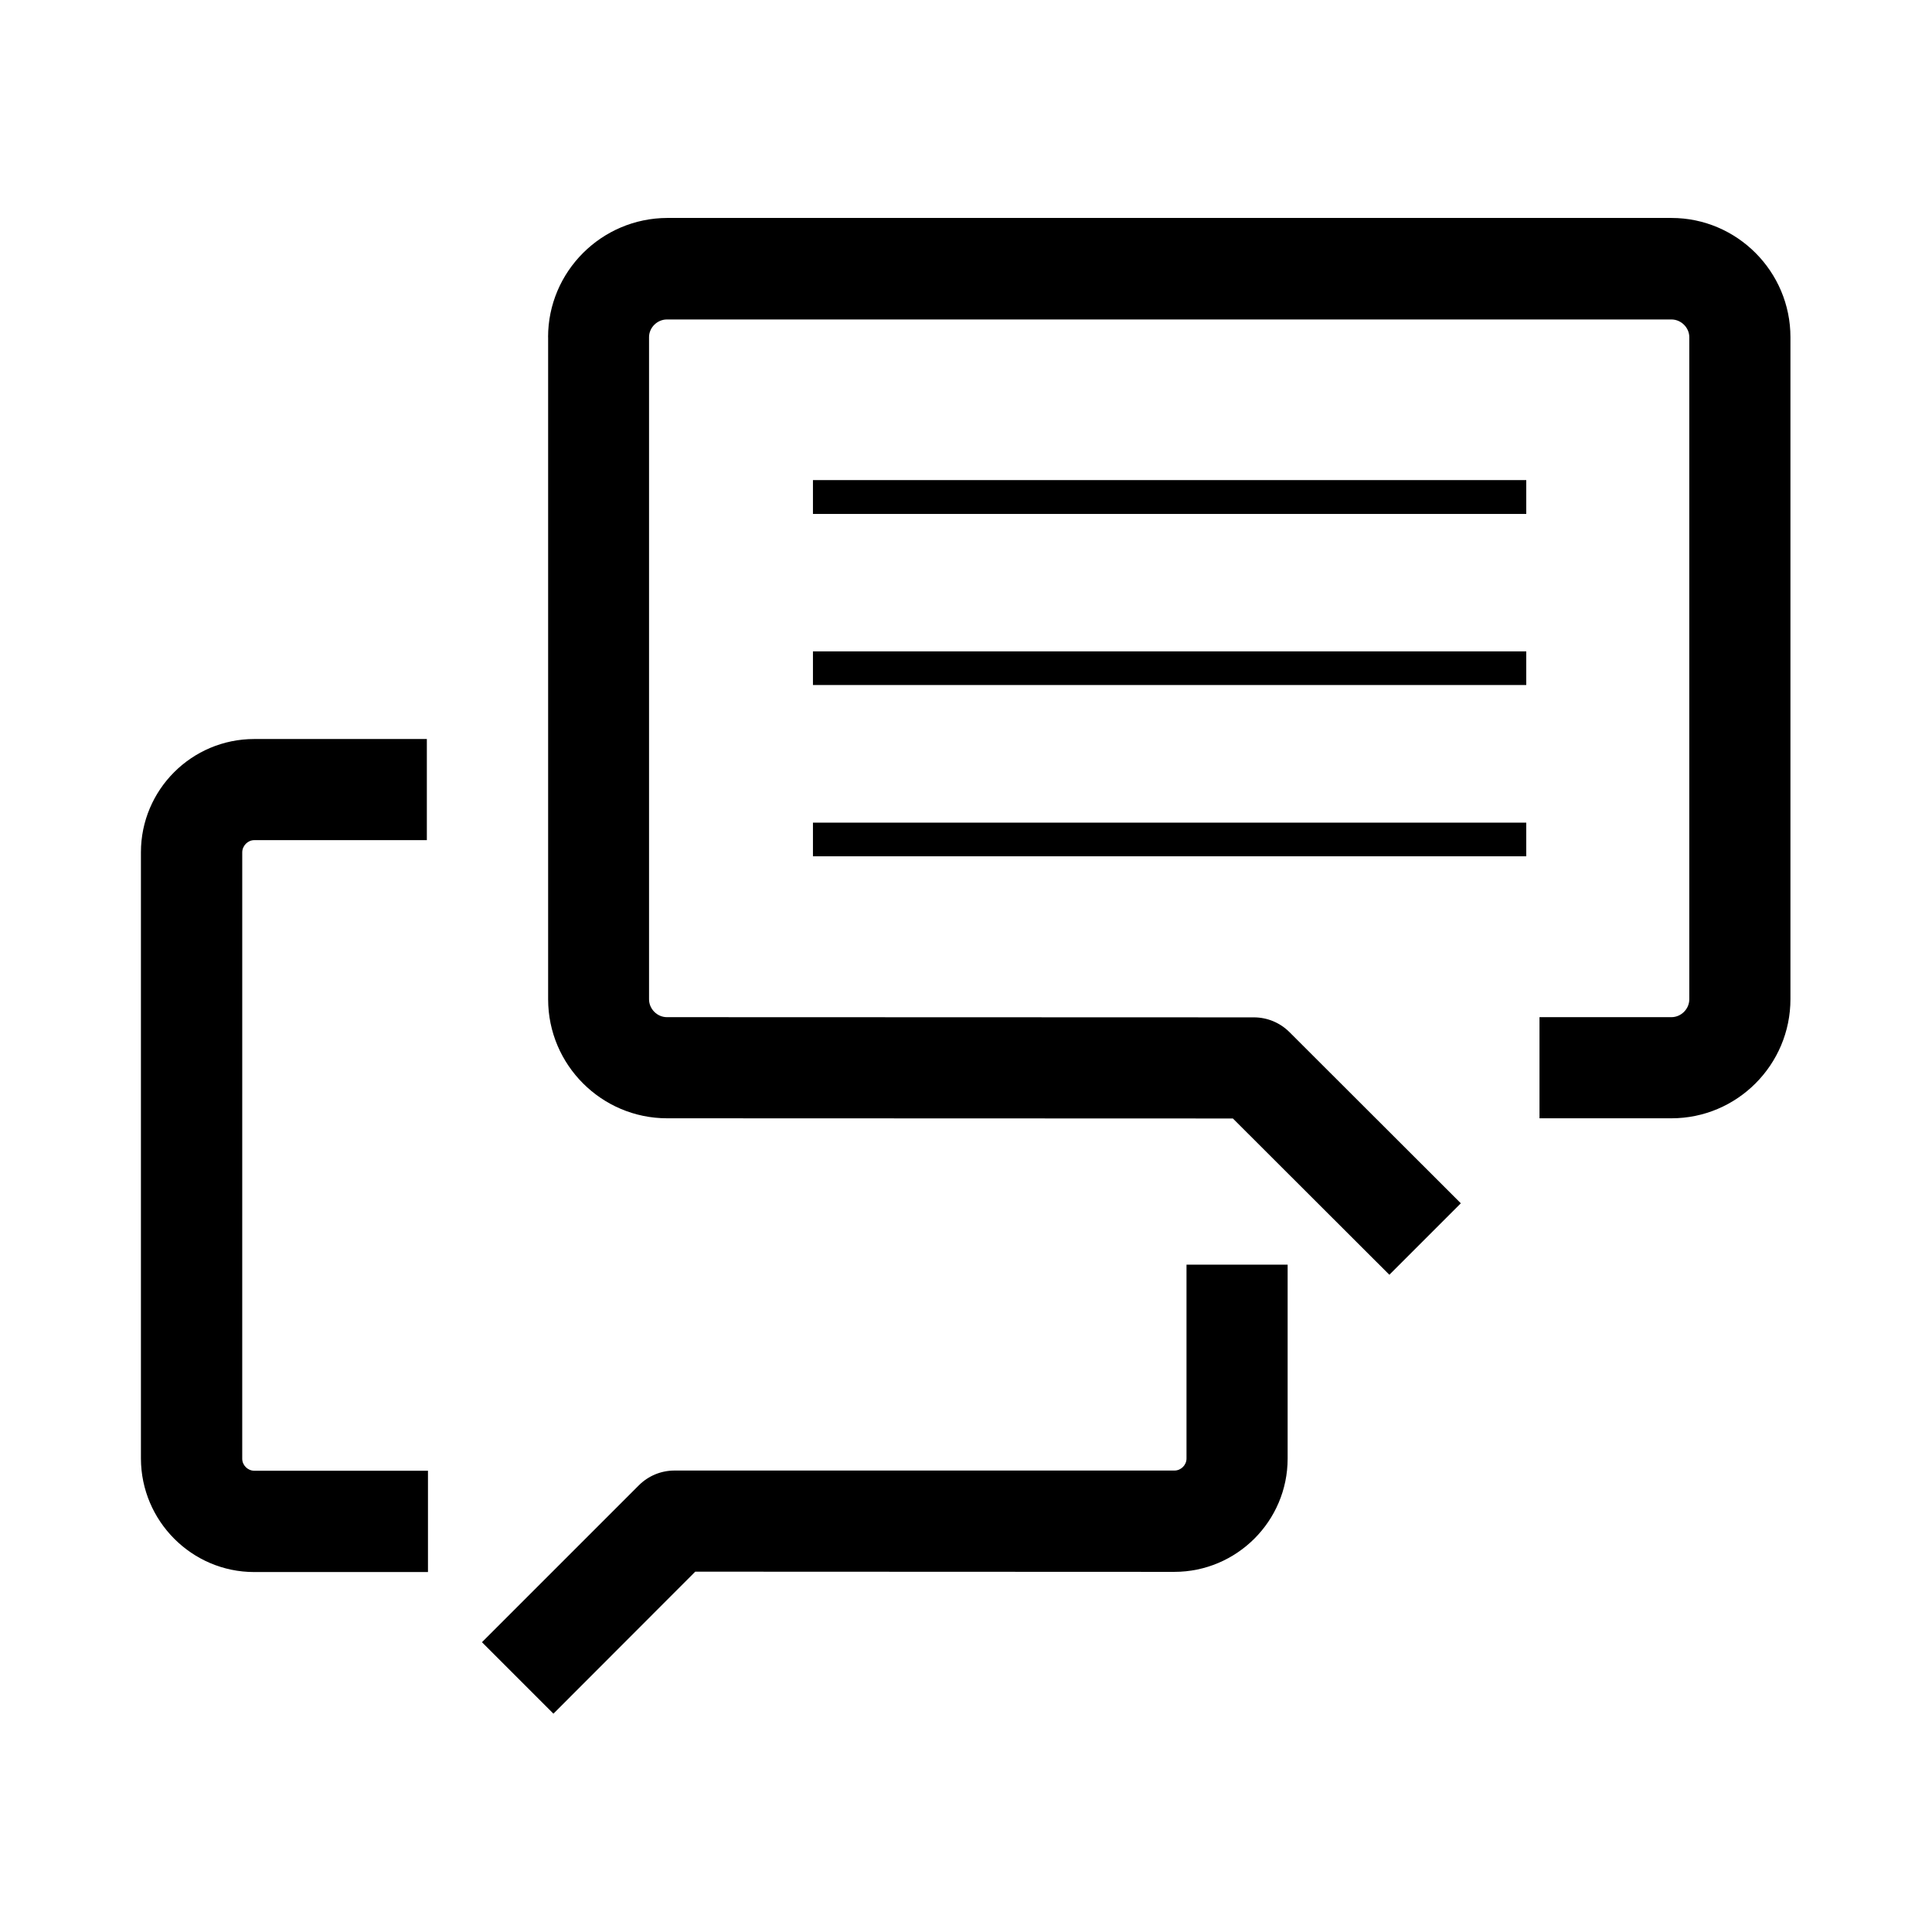
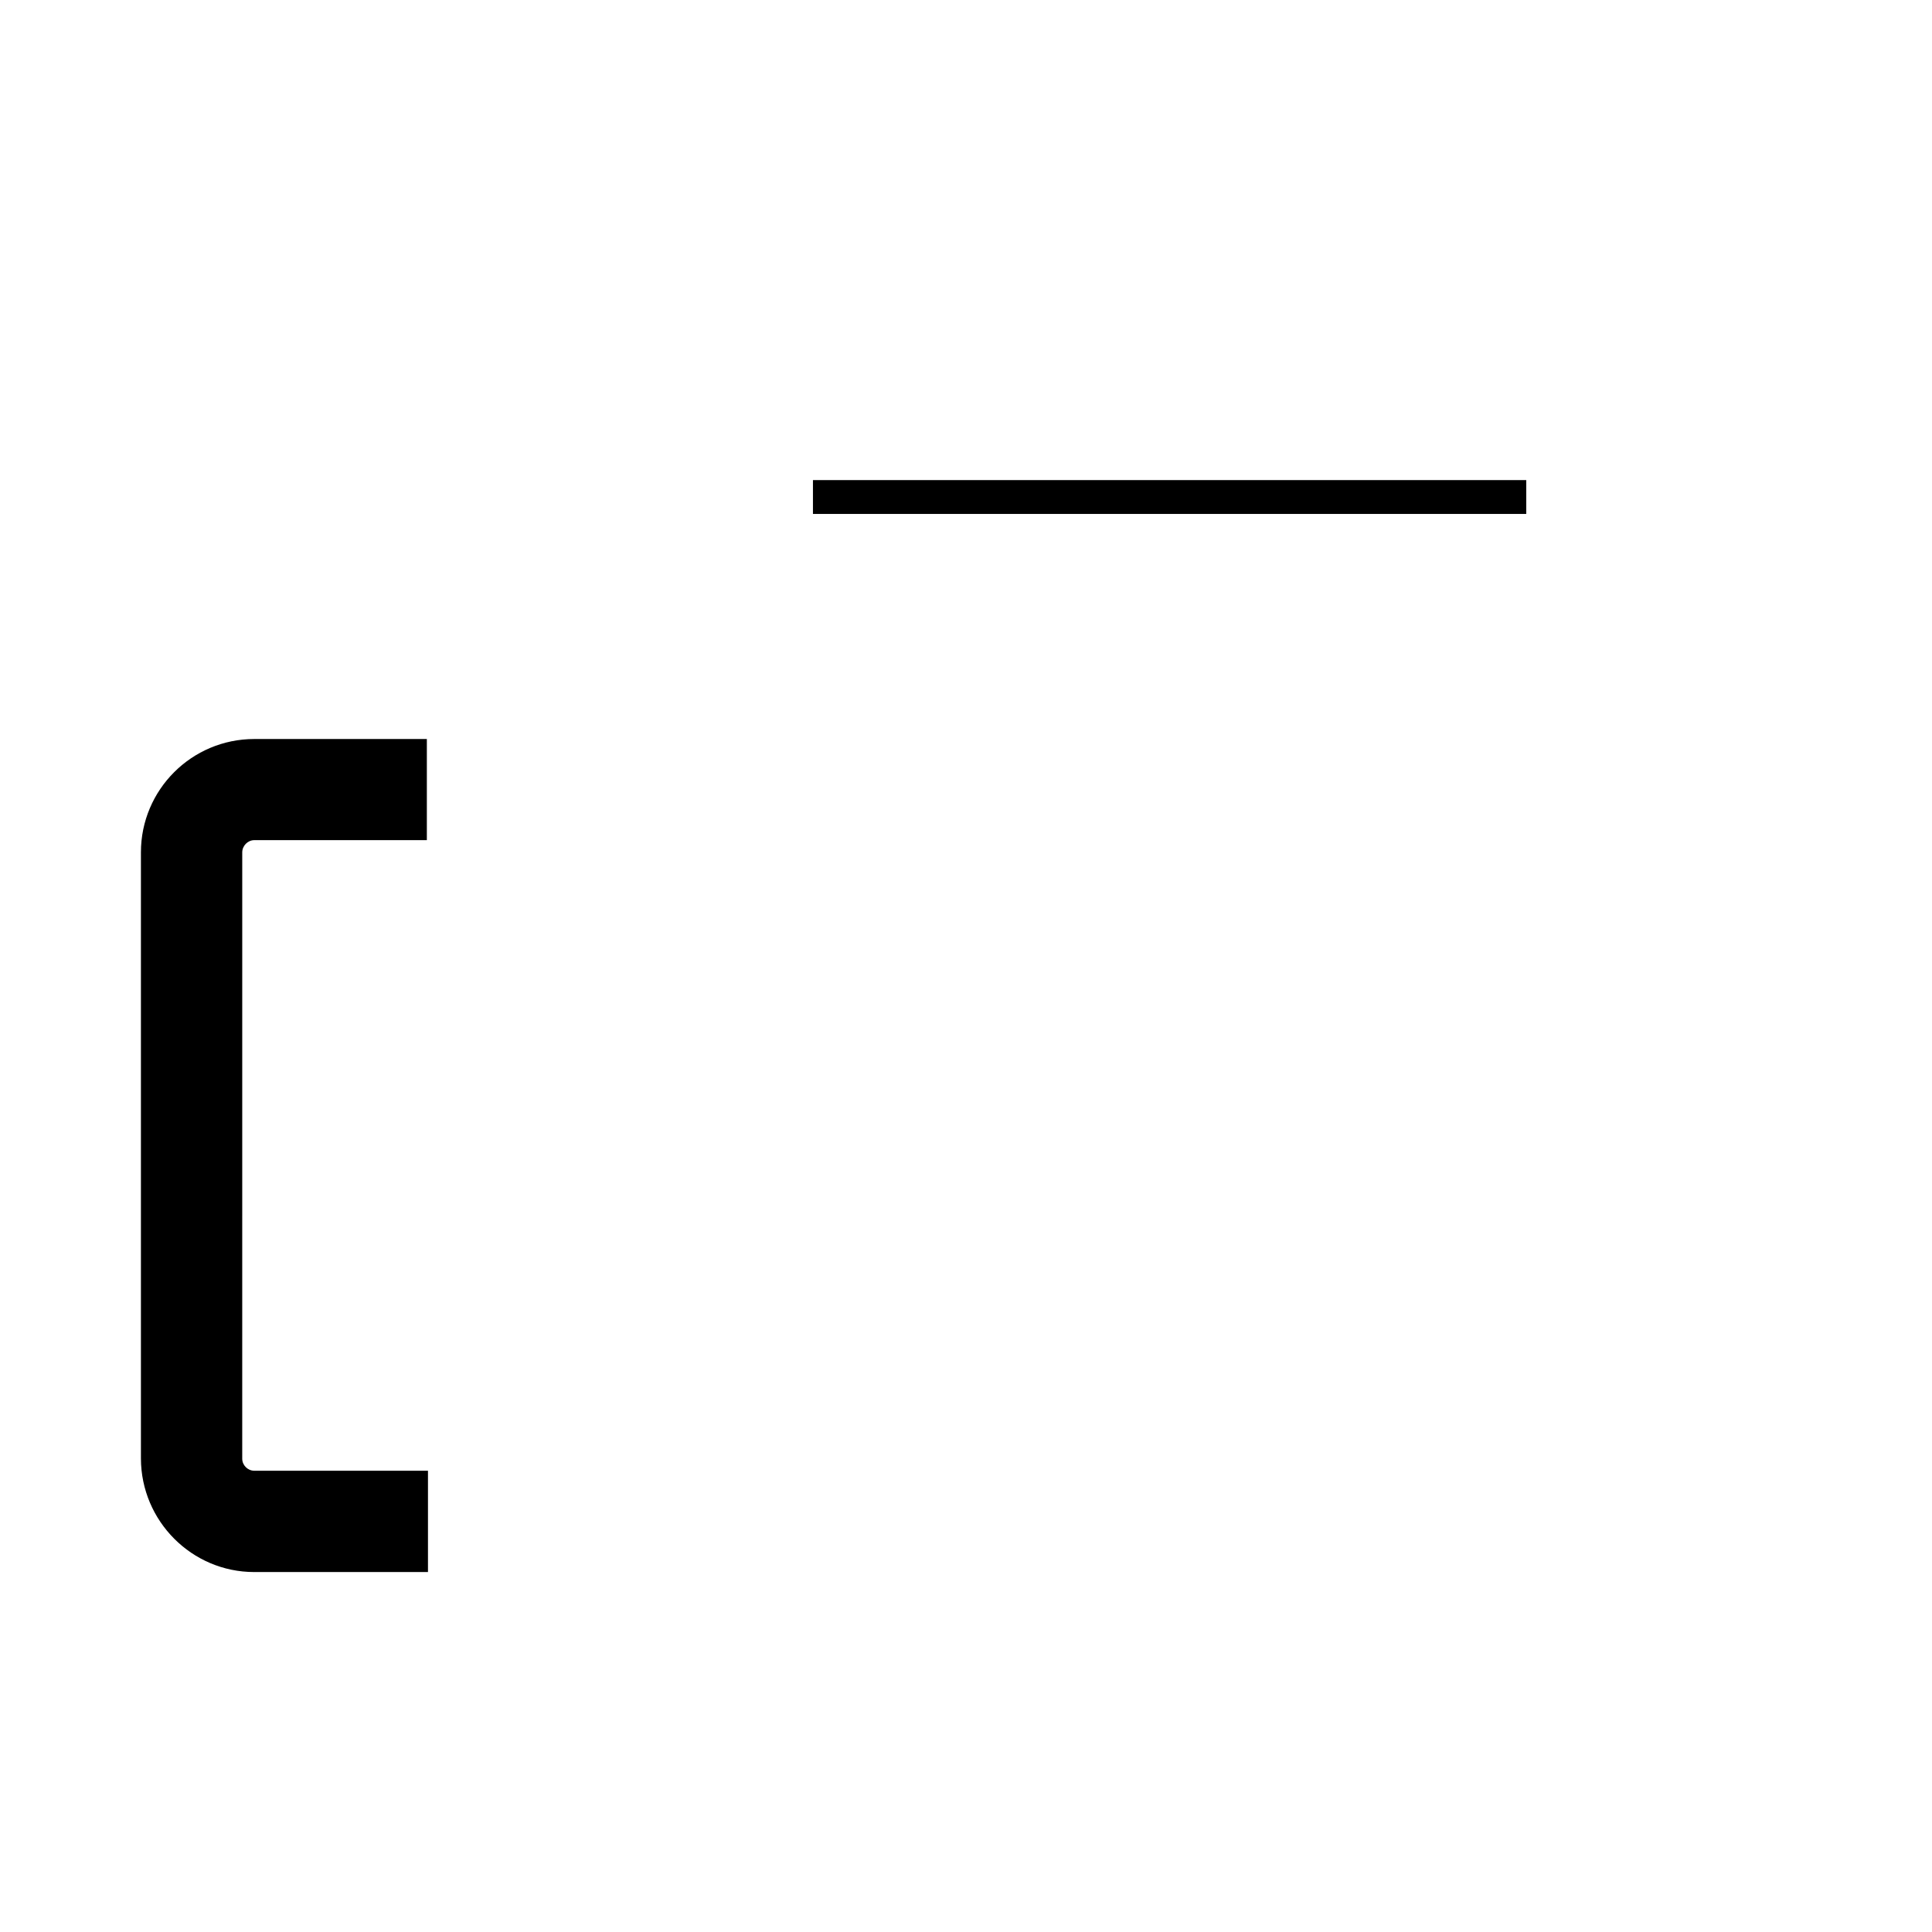
<svg xmlns="http://www.w3.org/2000/svg" fill="#000000" width="800px" height="800px" version="1.1" viewBox="144 144 512 512">
  <g>
    <path d="m359.44 271.23h189.03v8.969h-189.03z" />
-     <path d="m359.44 316.62h189.03v8.918h-189.03z" />
-     <path d="m359.44 362.01h189.03v8.918h-189.03z" />
-     <path d="m289.26 233.34v175.48c0 17.383 14.156 31.539 31.539 31.539l149.93 0.051 41.465 41.414 18.941-18.941-45.395-45.344c-2.519-2.519-5.894-3.93-9.473-3.93l-155.53-0.051c-2.57 0-4.734-2.168-4.734-4.734v-175.48c0-2.57 2.215-4.684 4.734-4.684h266.21c2.57 0 4.734 2.168 4.734 4.684v175.48c0 2.57-2.168 4.734-4.734 4.734h-34.965v26.801h34.965c17.383 0 31.539-14.156 31.539-31.59v-175.42c0-17.383-14.156-31.59-31.539-31.59h-266.11c-17.434 0.051-31.59 14.207-31.59 31.59z" />
    <path d="m211.37 560.61h46.047v-26.852h-46.047c-1.715 0-3.176-1.461-3.176-3.176l0.004-160.71c0-1.715 1.461-3.223 3.176-3.223h45.746v-26.801h-45.746c-16.574 0-30.027 13.453-30.027 30.027v160.66c0.047 16.57 13.5 30.074 30.023 30.074z" />
-     <path d="m455.21 560.56c16.523 0 30.027-13.453 30.027-30.027v-51.387h-26.801v51.387c0 1.715-1.461 3.176-3.176 3.176h-132.5c-3.578 0-6.953 1.41-9.473 3.93l-41.562 41.562 18.941 18.941 37.586-37.633z" />
  </g>
</svg>